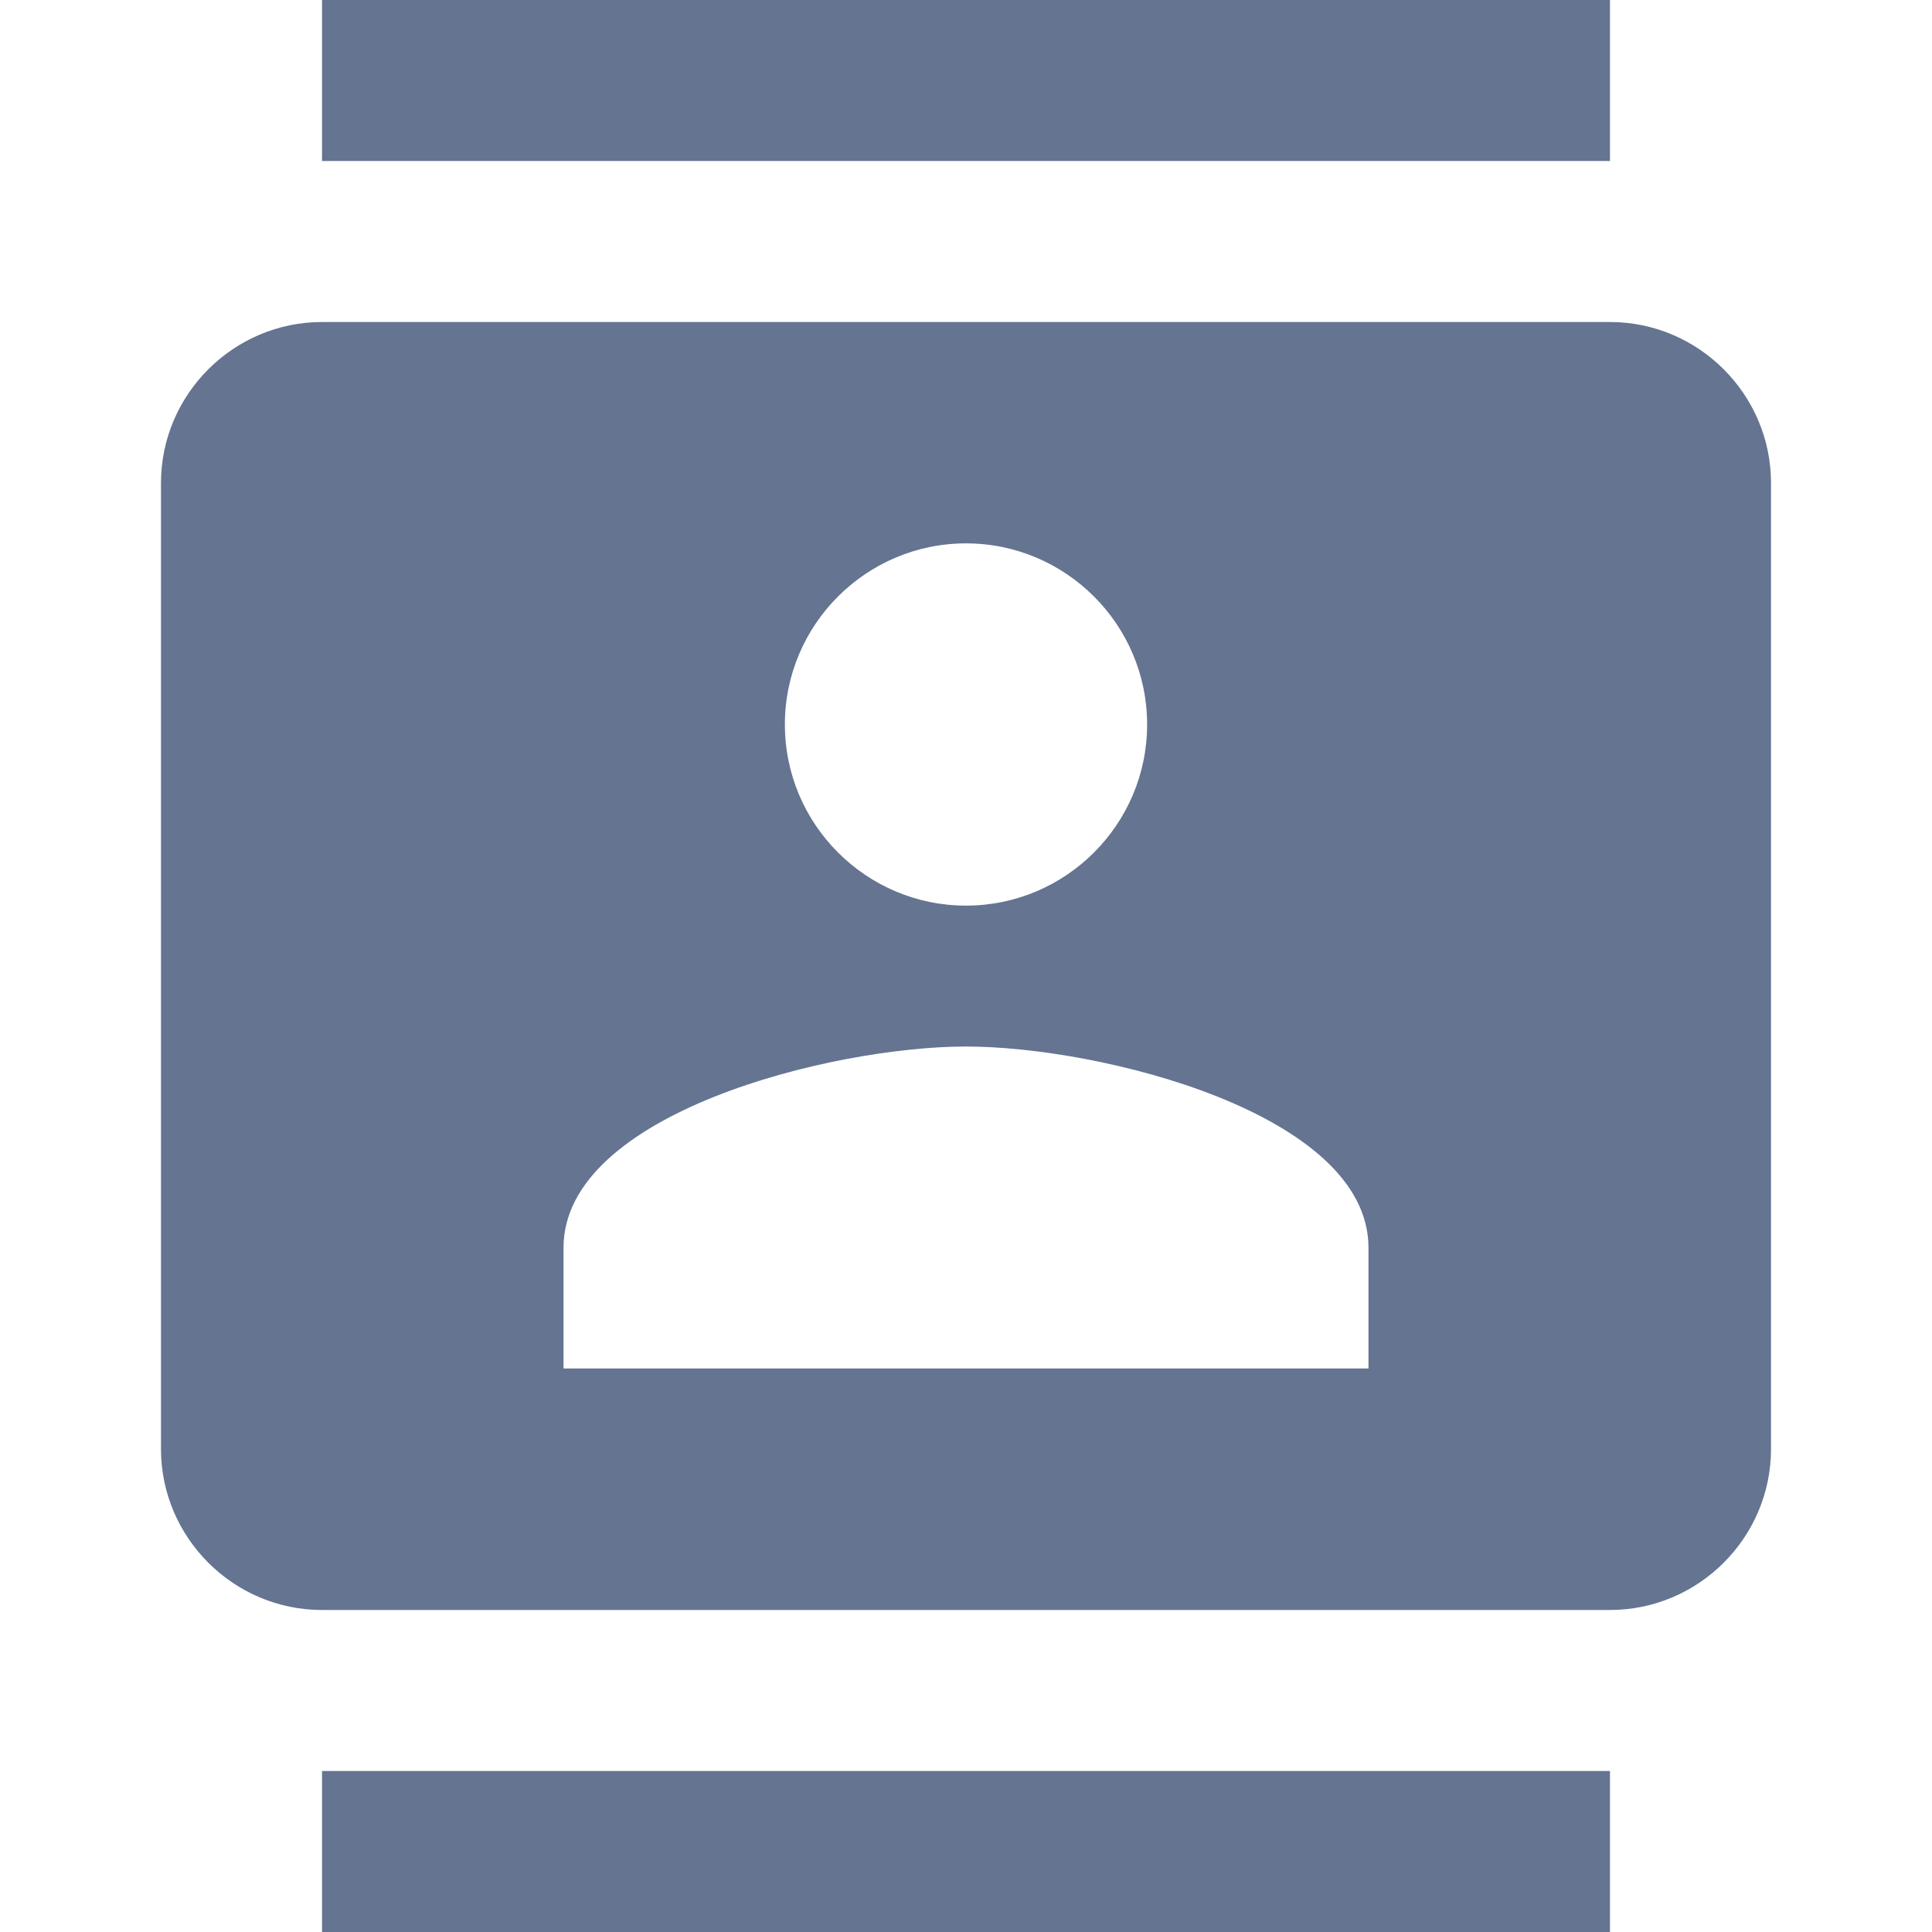
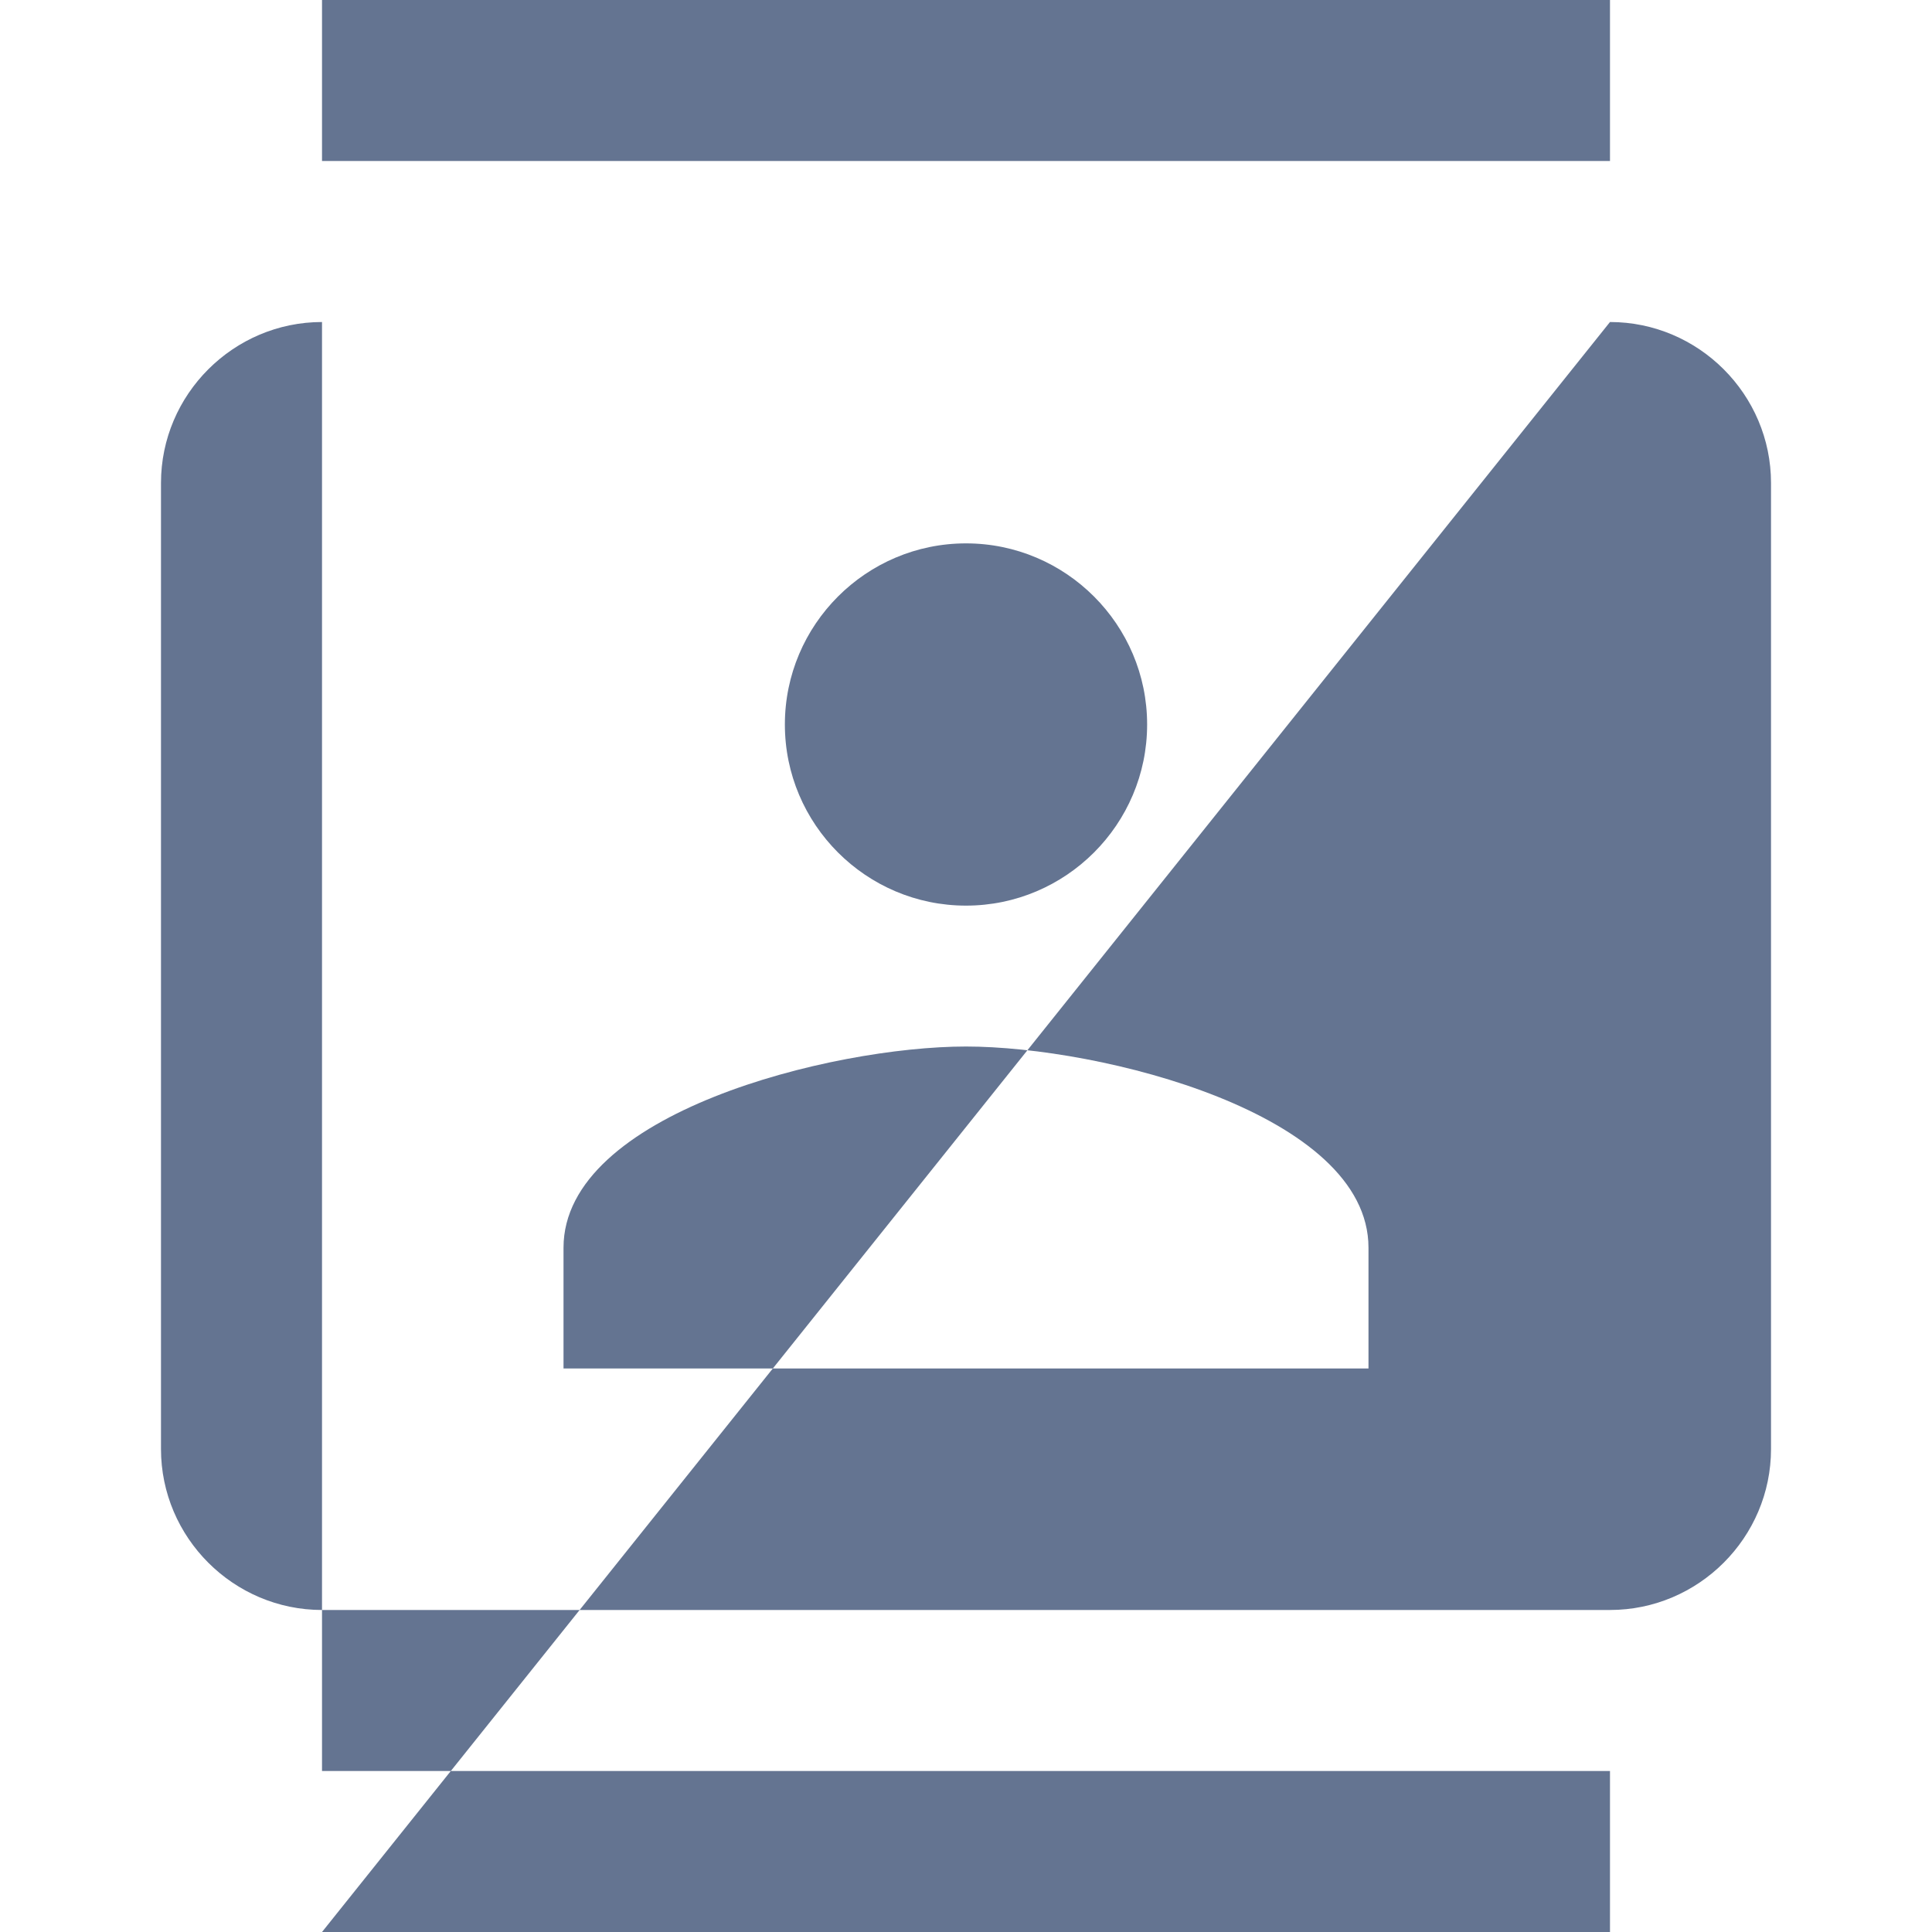
<svg xmlns="http://www.w3.org/2000/svg" width="40" height="40" viewBox="0 0 40 40" fill="none">
-   <path fill-rule="evenodd" clip-rule="evenodd" d="M33.333 0L6.667 0V3.333L33.333 3.333V0ZM6.667 40L33.333 40V36.667L6.667 36.667L6.667 40ZM33.333 6.667L6.667 6.667C4.833 6.667 3.333 8.167 3.333 10L3.333 30C3.333 31.833 4.833 33.333 6.667 33.333L33.333 33.333C35.167 33.333 36.667 31.833 36.667 30L36.667 10C36.667 8.167 35.167 6.667 33.333 6.667ZM20 11.25C22.067 11.25 23.75 12.933 23.75 15C23.75 17.067 22.067 18.75 20 18.75C17.933 18.75 16.25 17.067 16.25 15C16.25 12.933 17.933 11.25 20 11.25ZM28.333 28.333L11.667 28.333L11.667 25.833C11.667 23.05 17.217 21.667 20 21.667C22.783 21.667 28.333 23.05 28.333 25.833V28.333Z" fill="#647491" />
+   <path fill-rule="evenodd" clip-rule="evenodd" d="M33.333 0L6.667 0V3.333L33.333 3.333V0ZM6.667 40L33.333 40V36.667L6.667 36.667L6.667 40ZL6.667 6.667C4.833 6.667 3.333 8.167 3.333 10L3.333 30C3.333 31.833 4.833 33.333 6.667 33.333L33.333 33.333C35.167 33.333 36.667 31.833 36.667 30L36.667 10C36.667 8.167 35.167 6.667 33.333 6.667ZM20 11.25C22.067 11.25 23.75 12.933 23.75 15C23.75 17.067 22.067 18.75 20 18.75C17.933 18.75 16.25 17.067 16.25 15C16.25 12.933 17.933 11.25 20 11.25ZM28.333 28.333L11.667 28.333L11.667 25.833C11.667 23.05 17.217 21.667 20 21.667C22.783 21.667 28.333 23.05 28.333 25.833V28.333Z" fill="#647491" />
</svg>